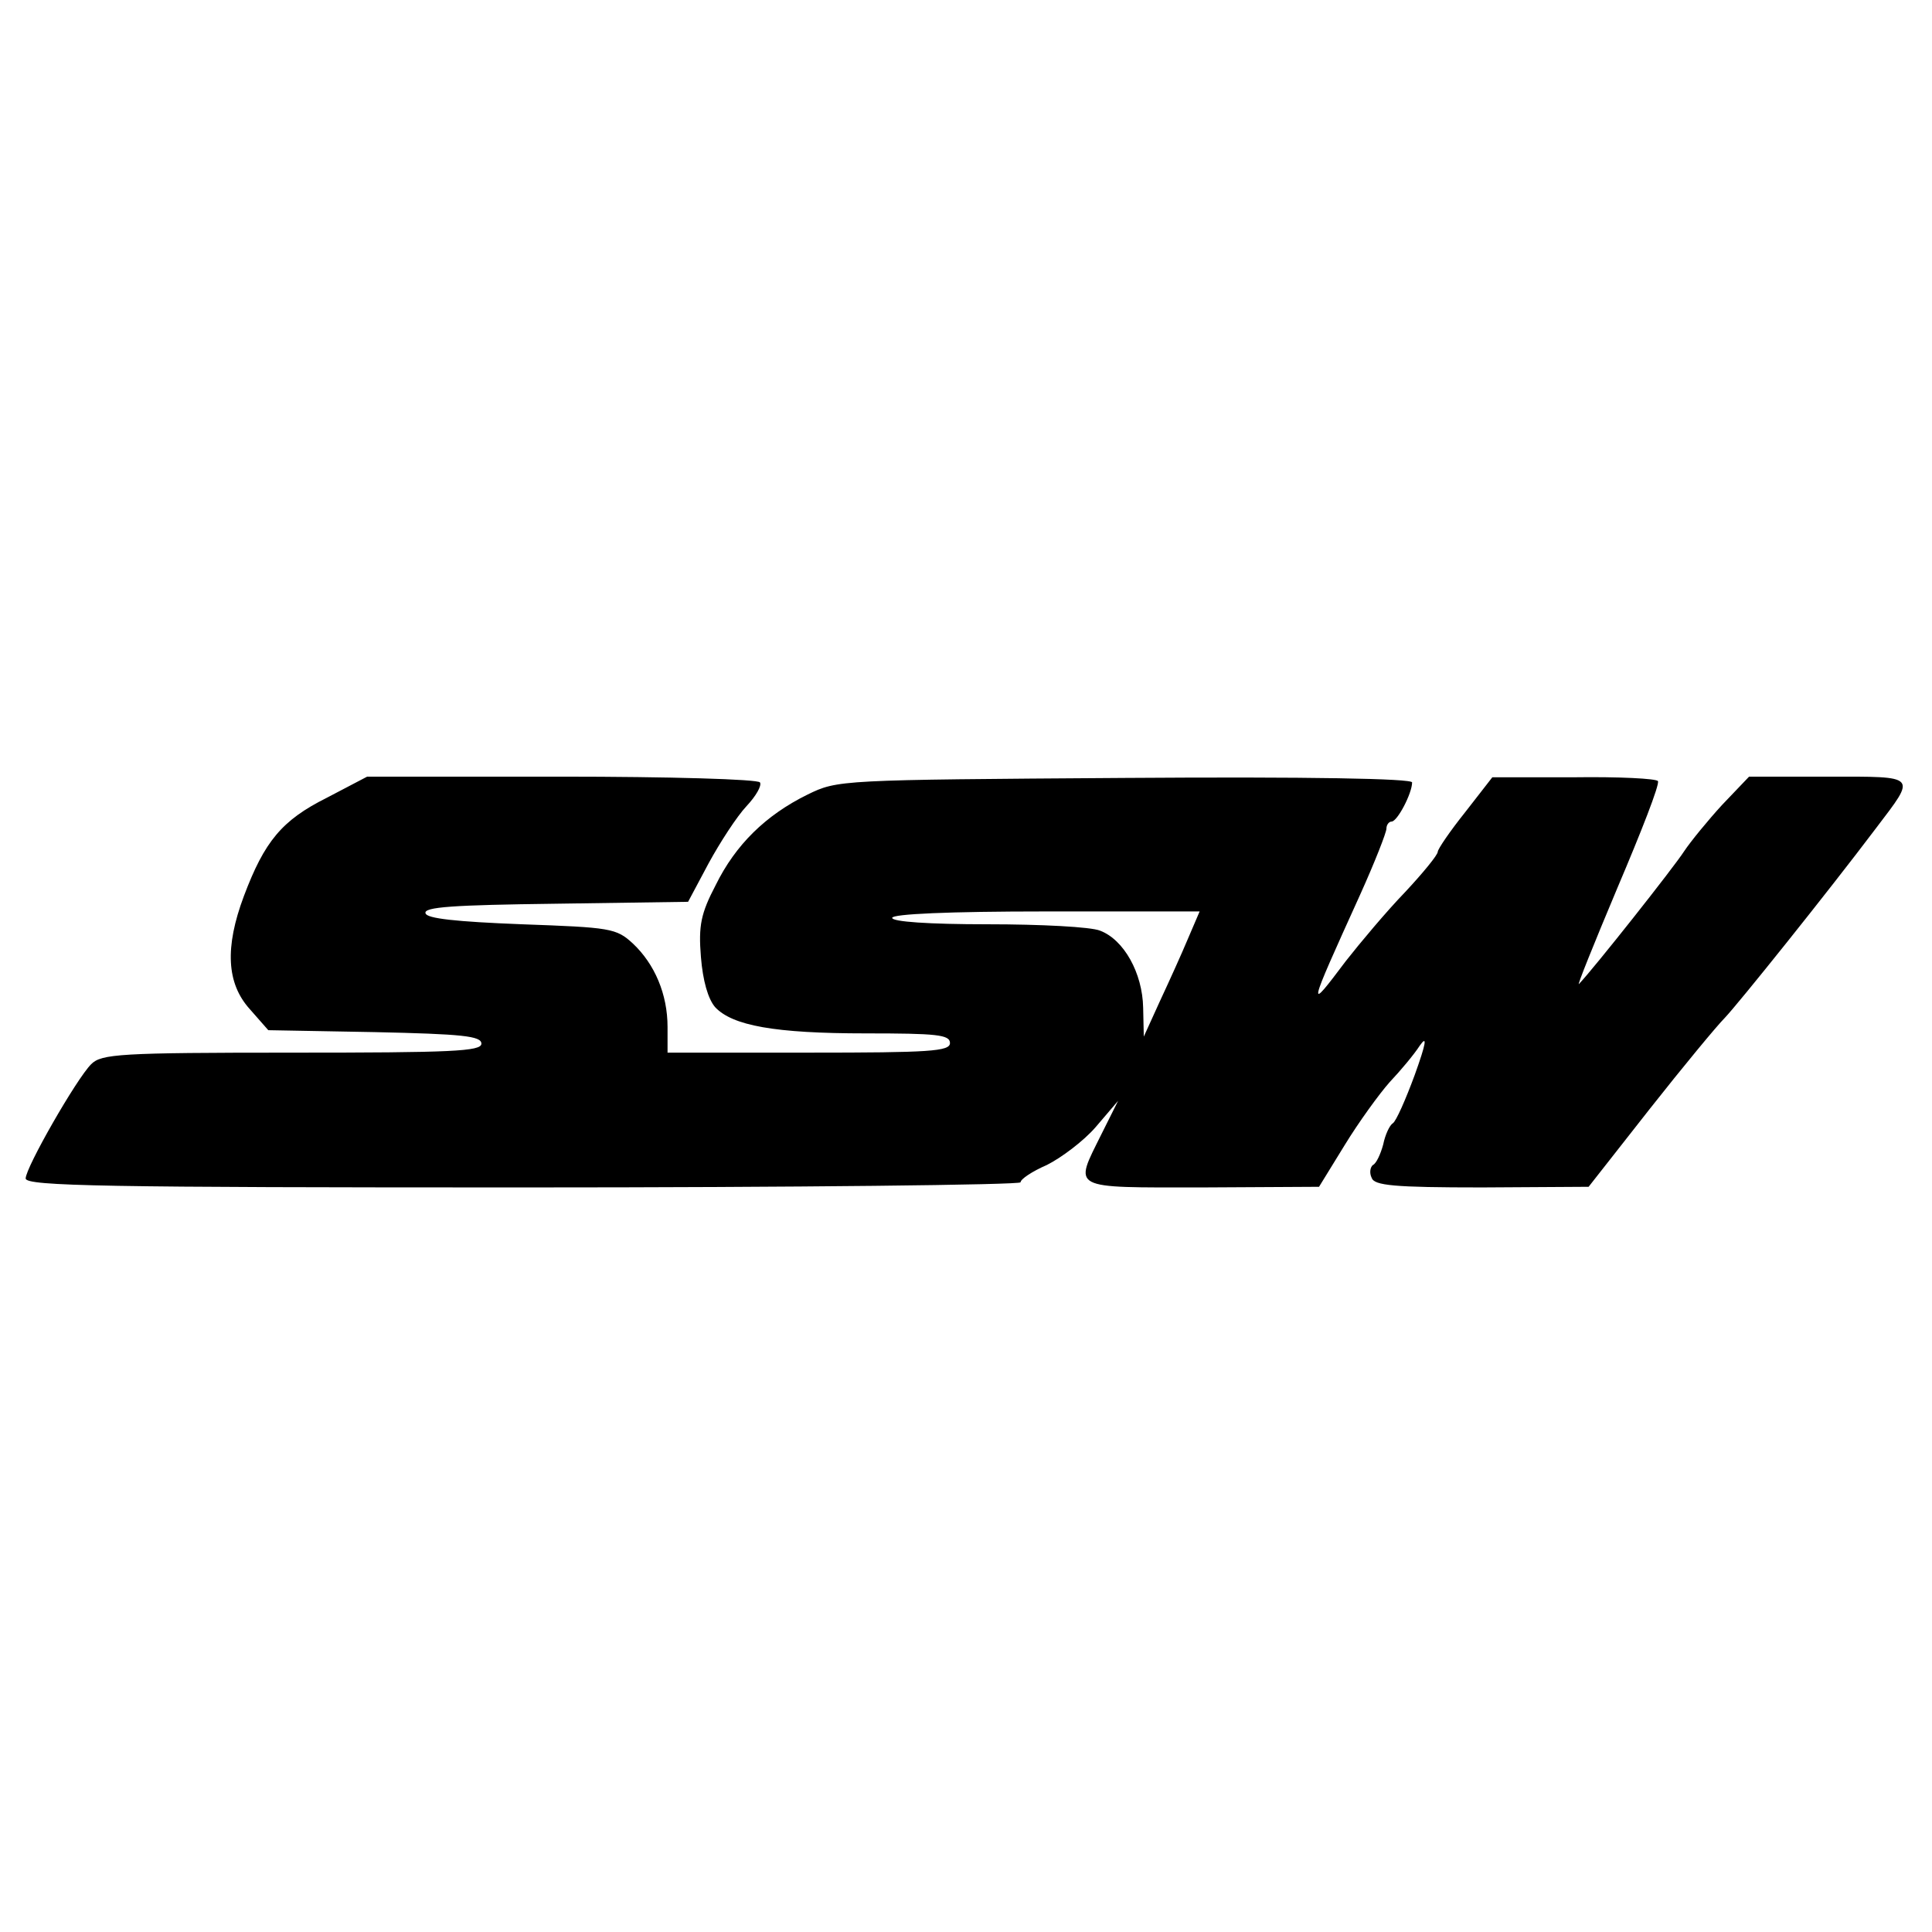
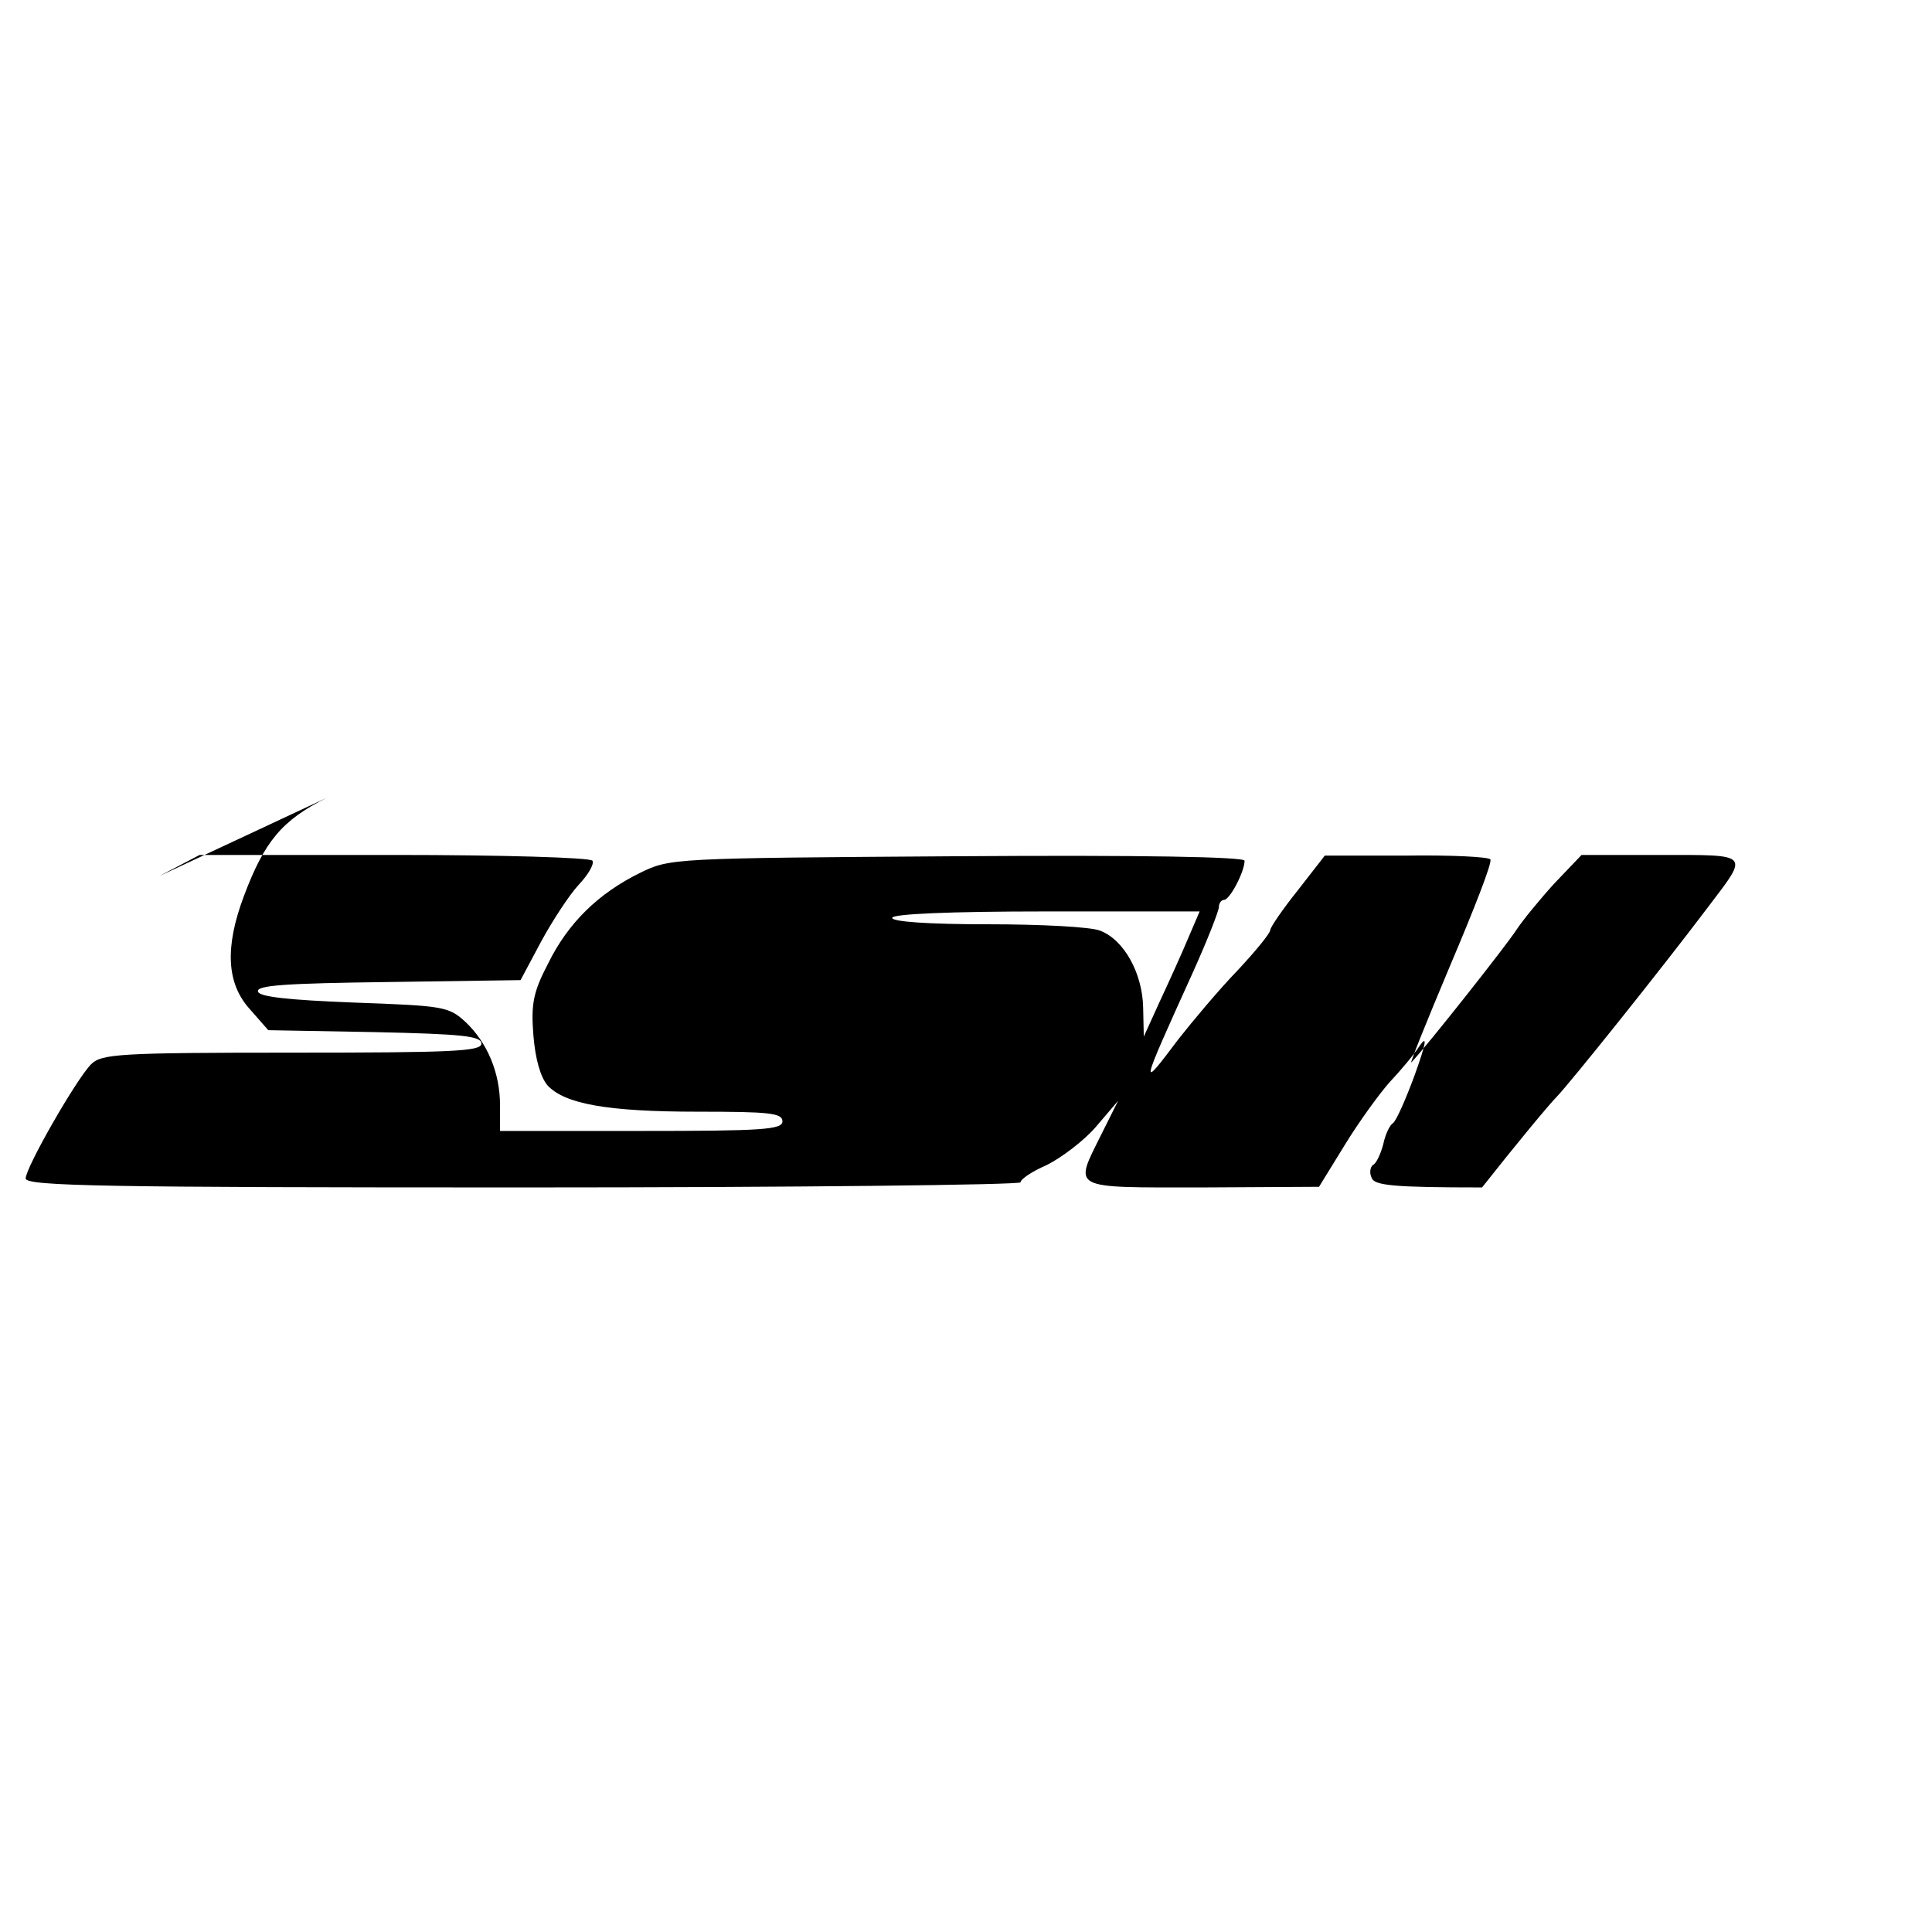
<svg xmlns="http://www.w3.org/2000/svg" version="1.0" width="301pt" height="301pt" viewBox="0 0 301 301" preserveAspectRatio="xMidYMid meet">
  <g transform="translate(0,301) scale(0.1,-0.1)" fill="#000000" stroke="none">
-     <path d="M509 1767 c-70 -35 -97 -68 -129 -153 -30 -80 -27 -136 9 -176 l29 -33 166 -3 c136 -3 166 -6 166 -18 0 -12 -46 -14 -295 -14 -269 0 -297 -2 -313 -18 -23 -23 -102 -161 -102 -178 0 -12 126 -14 775 -14 426 0 775 4 775 8 0 5 18 17 41 27 22 11 57 37 76 59 l35 41 -26 -52 c-43 -87 -51 -83 157 -83 l182 1 40 65 c22 36 54 80 70 98 17 18 38 43 47 57 12 17 10 4 -8 -46 -14 -38 -29 -72 -34 -75 -5 -3 -12 -18 -15 -33 -4 -15 -11 -30 -16 -32 -4 -3 -6 -12 -2 -20 4 -12 34 -15 172 -15 l166 1 95 121 c52 66 105 130 117 142 21 22 159 194 236 296 63 83 66 80 -75 80 l-123 0 -42 -44 c-22 -24 -49 -57 -59 -72 -16 -25 -141 -183 -164 -207 -4 -5 23 62 60 150 37 87 66 161 63 166 -2 4 -61 7 -131 6 l-127 0 -42 -54 c-24 -30 -43 -58 -43 -62 0 -5 -23 -33 -51 -63 -29 -30 -70 -79 -92 -107 -61 -81 -61 -80 22 103 23 51 41 97 41 103 0 6 4 11 8 11 9 0 32 44 32 61 0 6 -159 9 -447 7 -445 -3 -448 -3 -495 -26 -65 -32 -112 -78 -143 -141 -23 -44 -27 -63 -23 -112 3 -37 11 -65 22 -78 27 -29 93 -41 235 -41 110 0 131 -2 131 -15 0 -13 -31 -15 -220 -15 l-220 0 0 40 c0 51 -20 98 -54 130 -26 24 -35 25 -173 30 -103 4 -148 9 -150 17 -4 10 44 13 202 15 l207 3 32 60 c18 33 44 73 59 89 15 16 24 32 21 37 -3 5 -142 9 -309 9 l-303 0 -63 -33z m1342 -219 c-10 -24 -30 -68 -44 -98 l-25 -55 -1 45 c-1 54 -30 106 -67 120 -14 6 -93 10 -175 10 -93 0 -149 4 -149 10 0 6 87 10 240 10 l239 0 -18 -42z" />
+     <path d="M509 1767 c-70 -35 -97 -68 -129 -153 -30 -80 -27 -136 9 -176 l29 -33 166 -3 c136 -3 166 -6 166 -18 0 -12 -46 -14 -295 -14 -269 0 -297 -2 -313 -18 -23 -23 -102 -161 -102 -178 0 -12 126 -14 775 -14 426 0 775 4 775 8 0 5 18 17 41 27 22 11 57 37 76 59 l35 41 -26 -52 c-43 -87 -51 -83 157 -83 l182 1 40 65 c22 36 54 80 70 98 17 18 38 43 47 57 12 17 10 4 -8 -46 -14 -38 -29 -72 -34 -75 -5 -3 -12 -18 -15 -33 -4 -15 -11 -30 -16 -32 -4 -3 -6 -12 -2 -20 4 -12 34 -15 172 -15 c52 66 105 130 117 142 21 22 159 194 236 296 63 83 66 80 -75 80 l-123 0 -42 -44 c-22 -24 -49 -57 -59 -72 -16 -25 -141 -183 -164 -207 -4 -5 23 62 60 150 37 87 66 161 63 166 -2 4 -61 7 -131 6 l-127 0 -42 -54 c-24 -30 -43 -58 -43 -62 0 -5 -23 -33 -51 -63 -29 -30 -70 -79 -92 -107 -61 -81 -61 -80 22 103 23 51 41 97 41 103 0 6 4 11 8 11 9 0 32 44 32 61 0 6 -159 9 -447 7 -445 -3 -448 -3 -495 -26 -65 -32 -112 -78 -143 -141 -23 -44 -27 -63 -23 -112 3 -37 11 -65 22 -78 27 -29 93 -41 235 -41 110 0 131 -2 131 -15 0 -13 -31 -15 -220 -15 l-220 0 0 40 c0 51 -20 98 -54 130 -26 24 -35 25 -173 30 -103 4 -148 9 -150 17 -4 10 44 13 202 15 l207 3 32 60 c18 33 44 73 59 89 15 16 24 32 21 37 -3 5 -142 9 -309 9 l-303 0 -63 -33z m1342 -219 c-10 -24 -30 -68 -44 -98 l-25 -55 -1 45 c-1 54 -30 106 -67 120 -14 6 -93 10 -175 10 -93 0 -149 4 -149 10 0 6 87 10 240 10 l239 0 -18 -42z" />
  </g>
</svg>